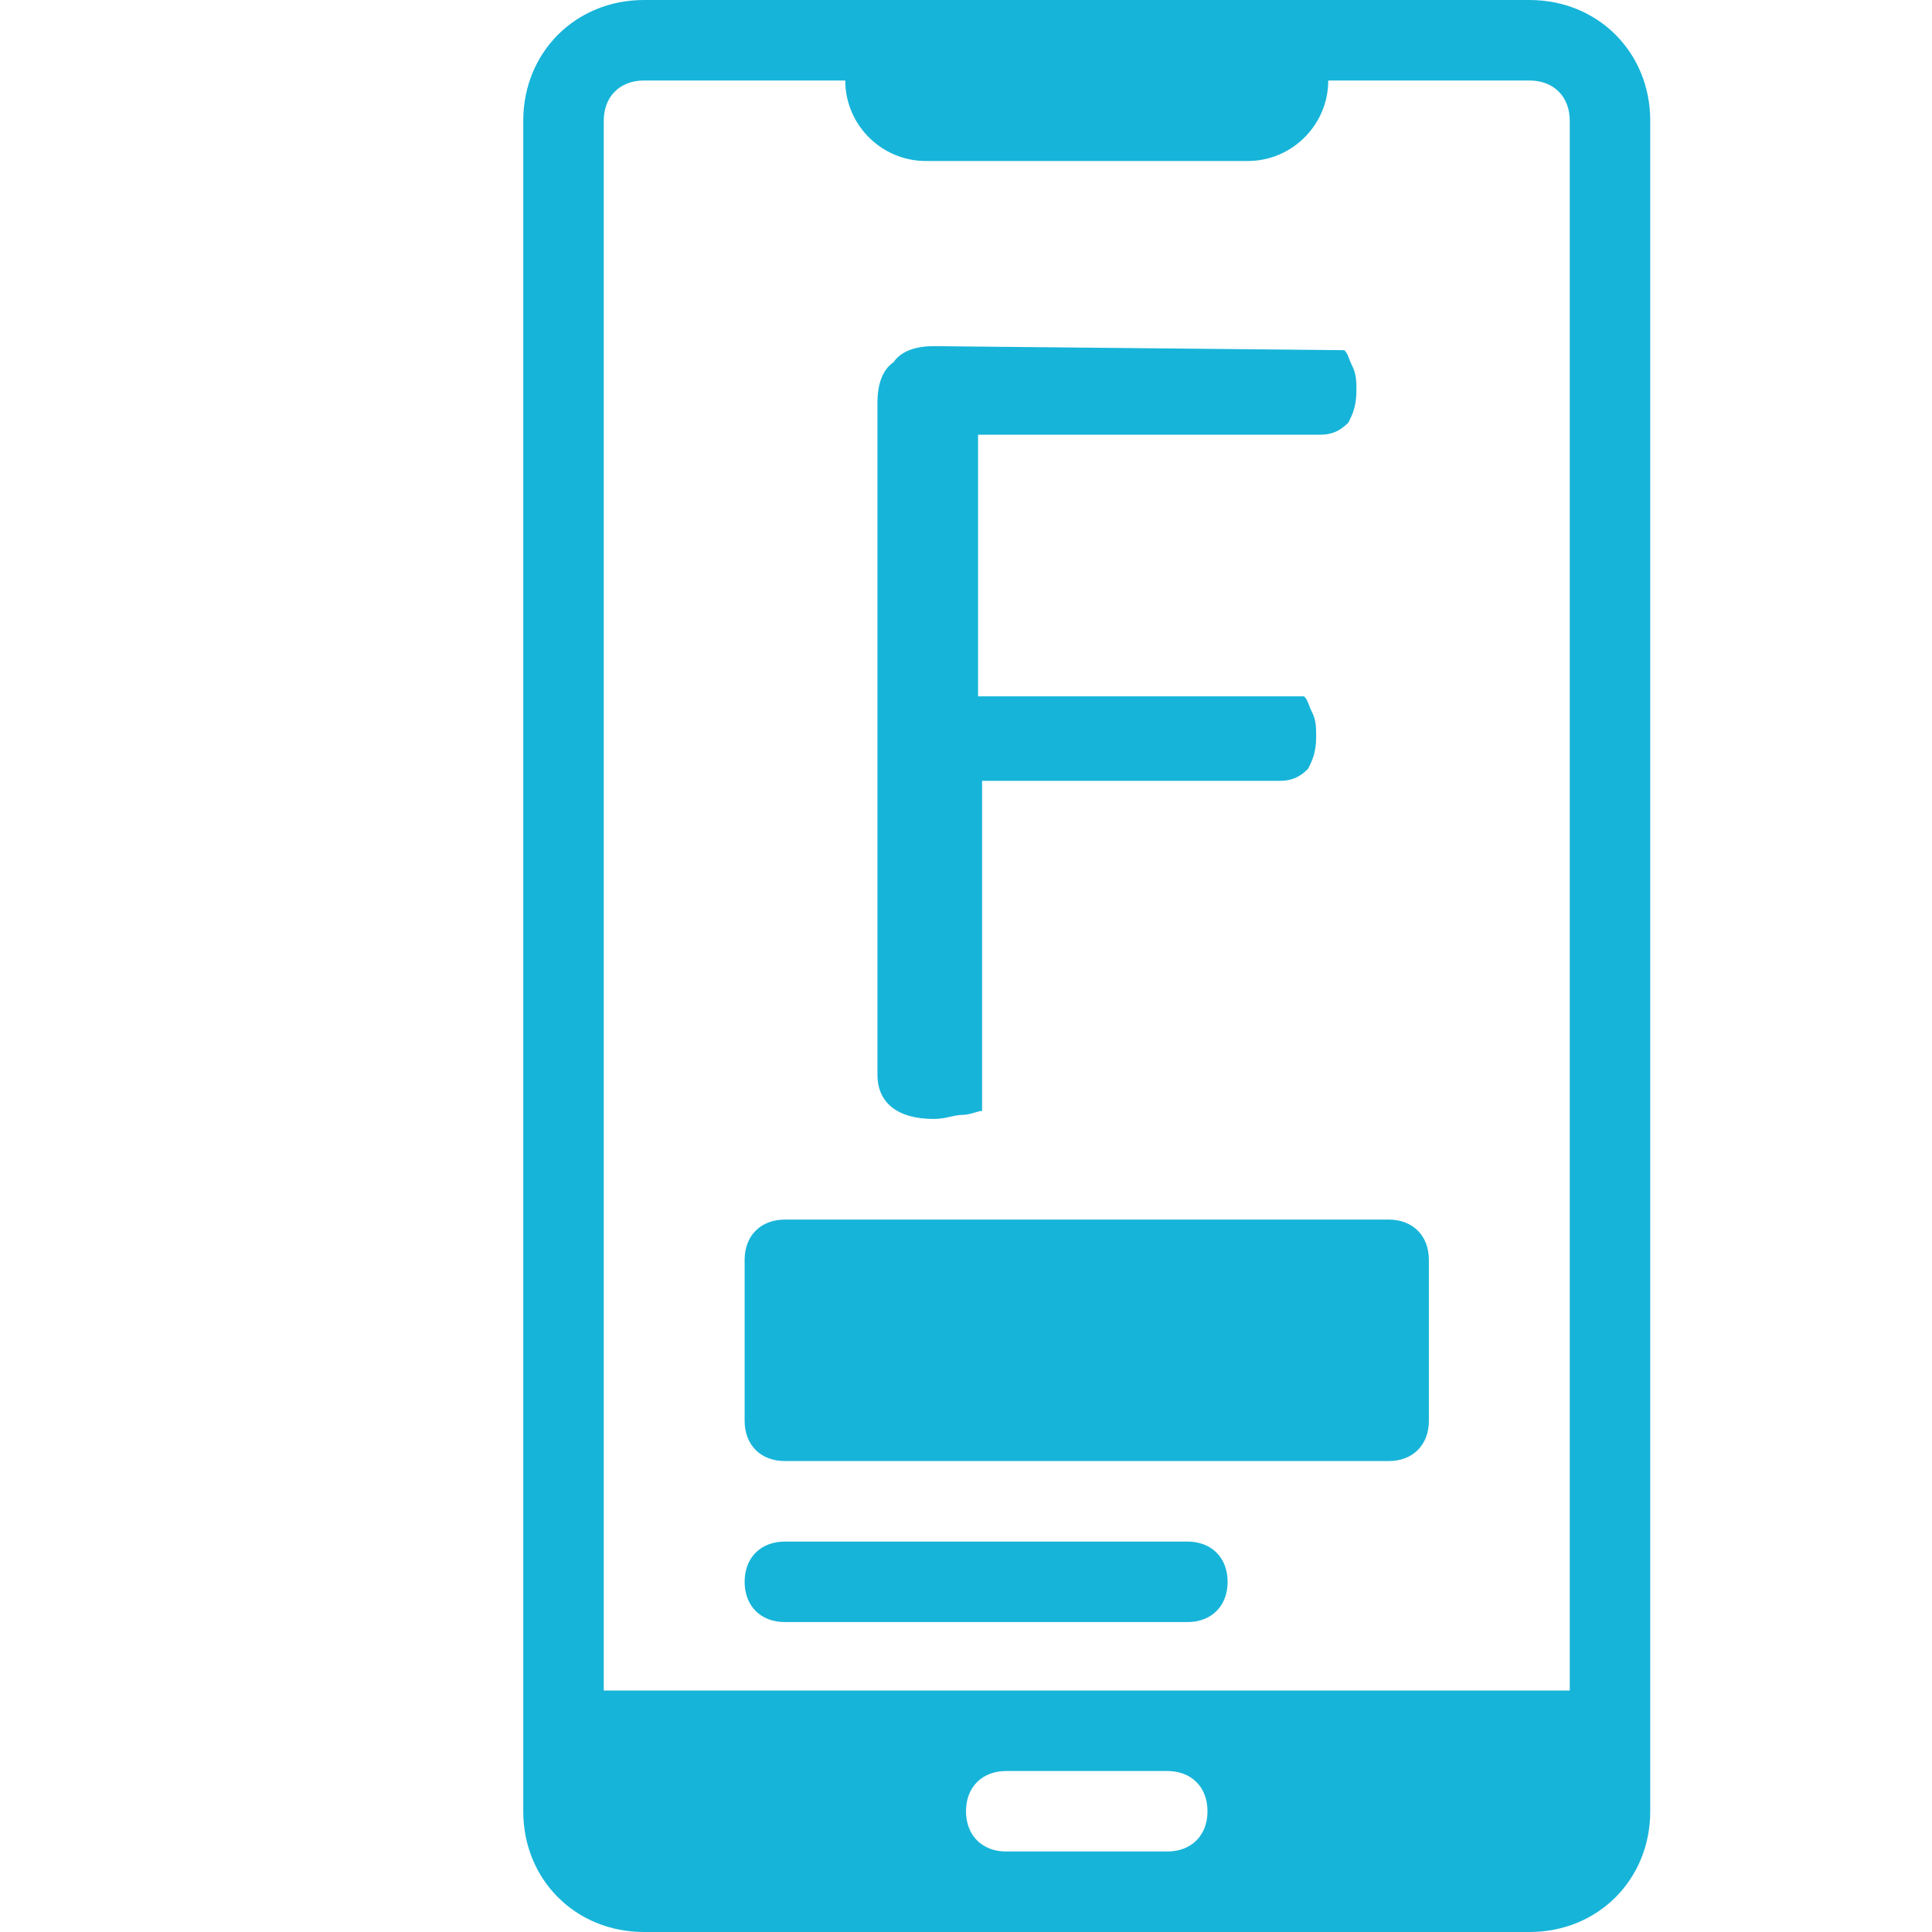
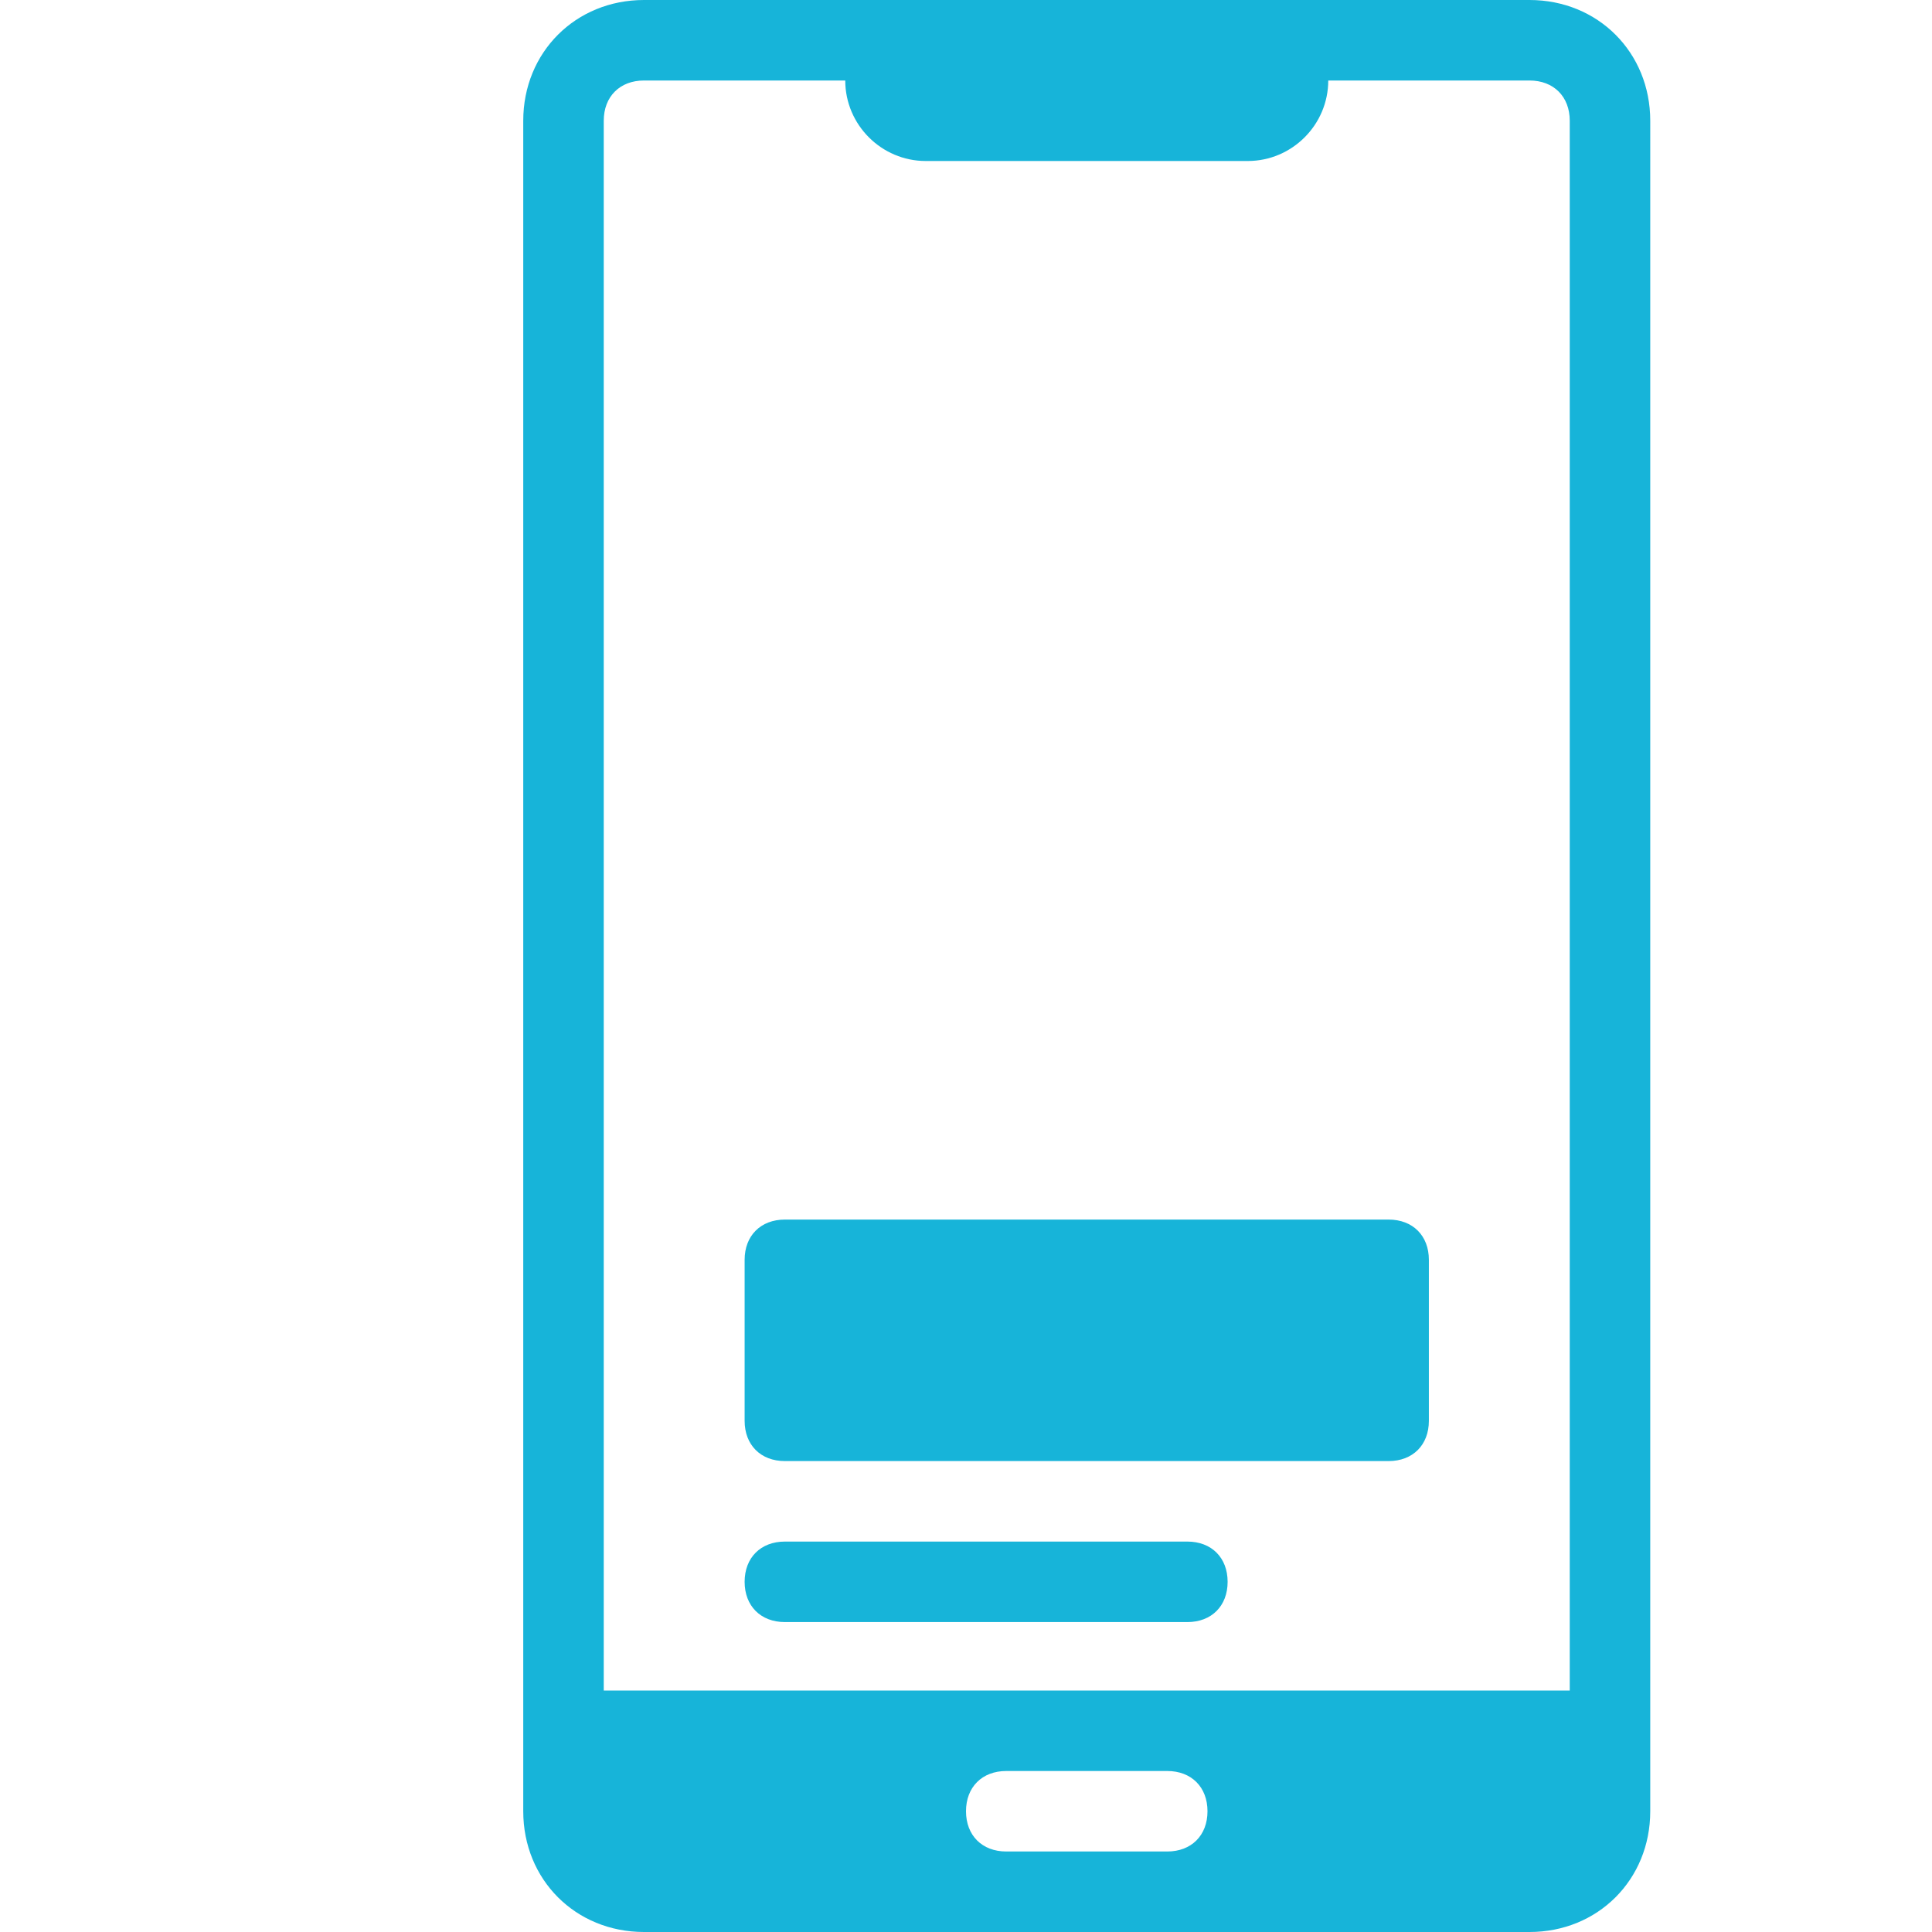
<svg xmlns="http://www.w3.org/2000/svg" version="1.1" id="Layer_1" x="0px" y="0px" viewBox="0 0 48 48" style="enable-background:new 0 0 48 48;" xml:space="preserve">
  <style type="text/css">
	.st0{fill:#17B4D9;}
</style>
  <g id="Mobile_ads">
    <path class="st0" d="M38,0H16c-1.7,0-3,1.3-3,3v32.4l2,1.3V3c0-0.6,0.4-1,1-1h5c0,1.1,0.9,2,2,2h8c1.1,0,2-0.9,2-2h5   c0.6,0,1,0.4,1,1v39H15v-8.1l-2,1V45c0,1.7,1.3,3,3,3h22c1.7,0,3-1.3,3-3V3C41,1.3,39.7,0,38,0z M29,46h-4c-0.6,0-1-0.4-1-1   s0.4-1,1-1h4c0.6,0,1,0.4,1,1S29.6,46,29,46z" />
  </g>
  <g>
-     <path class="st0" d="M33.4,8.7c0.1,0.1,0.1,0.2,0.2,0.4c0.1,0.2,0.1,0.4,0.1,0.6c0,0.4-0.1,0.6-0.2,0.8c-0.2,0.2-0.4,0.3-0.7,0.3   h-8.5v6.5h8.1c0.1,0.1,0.1,0.2,0.2,0.4c0.1,0.2,0.1,0.4,0.1,0.6c0,0.4-0.1,0.6-0.2,0.8c-0.2,0.2-0.4,0.3-0.7,0.3h-7.4v8.2   c-0.1,0-0.3,0.1-0.5,0.1s-0.4,0.1-0.7,0.1c-0.9,0-1.4-0.4-1.4-1.1V10c0-0.4,0.1-0.8,0.4-1c0.2-0.3,0.6-0.4,1-0.4L33.4,8.7L33.4,8.7   z" />
-   </g>
+     </g>
  <path class="st0" d="M19.5,30.3h15c0.6,0,1,0.4,1,1v4c0,0.6-0.4,1-1,1h-15c-0.6,0-1-0.4-1-1v-4C18.5,30.7,18.9,30.3,19.5,30.3z" />
  <path class="st0" d="M29.5,38.3h-10c-0.6,0-1,0.4-1,1s0.4,1,1,1h10c0.6,0,1-0.4,1-1S30.1,38.3,29.5,38.3z" />
</svg>